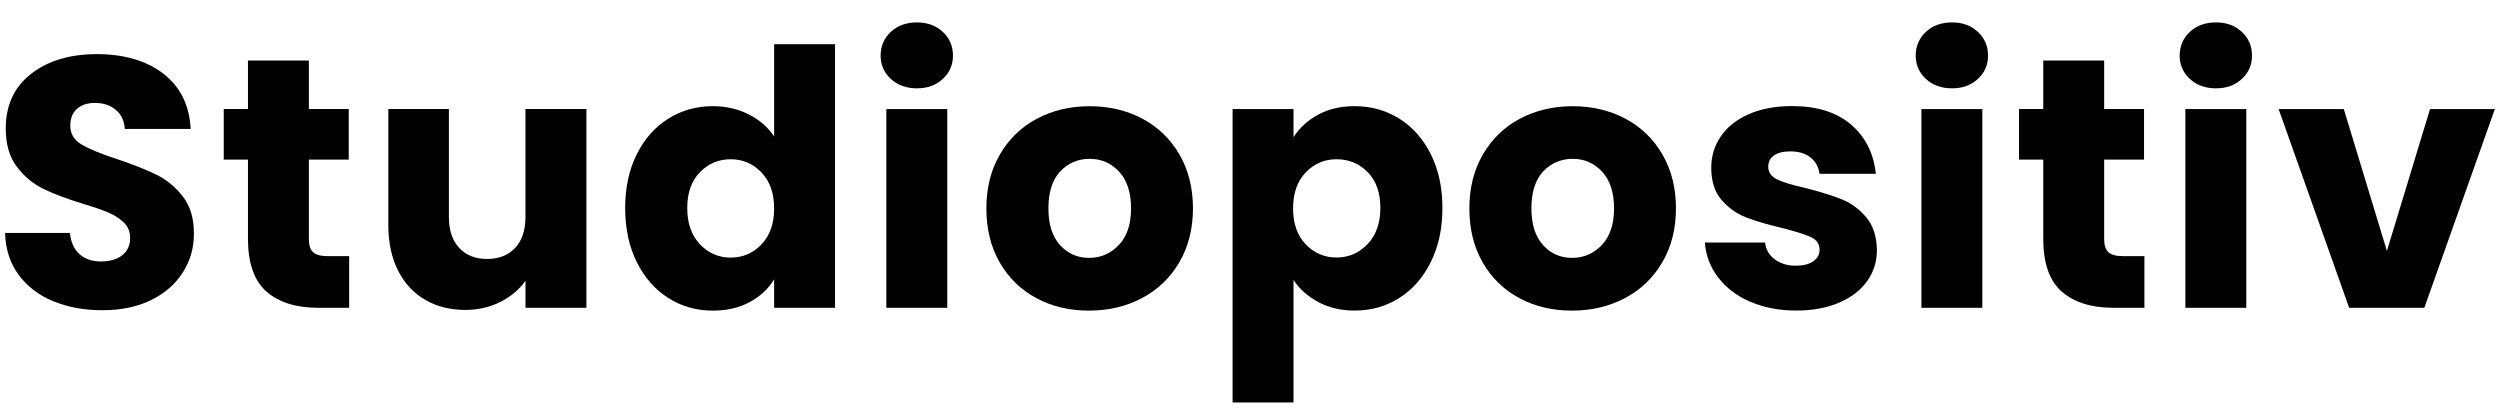
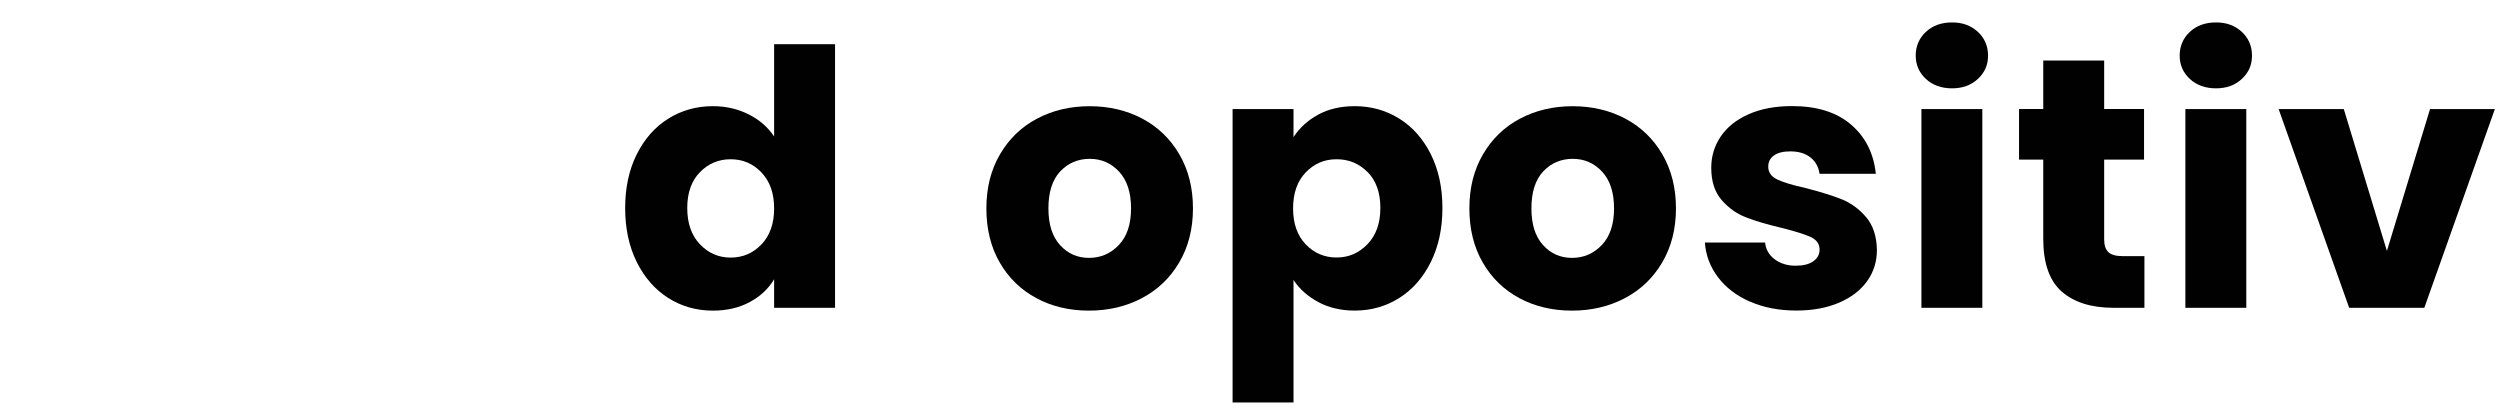
<svg xmlns="http://www.w3.org/2000/svg" id="Ebene_1" viewBox="0 0 600 100">
  <defs>
    <style>.cls-1{fill:#010102;stroke-width:0px;}</style>
  </defs>
-   <path class="cls-1" d="M12.85,72.33c-3.48-1.42-6.26-3.53-8.34-6.33-2.08-2.79-3.18-6.16-3.29-10.09h15.56c.23,2.22,1,3.92,2.31,5.09,1.31,1.17,3.02,1.75,5.13,1.75s3.87-.5,5.13-1.5c1.25-1,1.88-2.38,1.88-4.15,0-1.48-.5-2.71-1.5-3.68-1-.97-2.22-1.77-3.68-2.39-1.45-.63-3.52-1.34-6.2-2.14-3.88-1.2-7.04-2.39-9.49-3.59-2.45-1.2-4.56-2.96-6.33-5.3-1.77-2.34-2.65-5.39-2.65-9.15,0-5.59,2.02-9.96,6.07-13.12,4.05-3.16,9.32-4.74,15.82-4.74s11.94,1.58,15.99,4.74c4.05,3.16,6.21,7.57,6.5,13.21h-15.82c-.11-1.94-.83-3.46-2.14-4.57-1.31-1.11-2.99-1.67-5.04-1.67-1.77,0-3.19.47-4.27,1.41-1.08.94-1.62,2.29-1.62,4.06,0,1.94.91,3.45,2.74,4.53,1.82,1.08,4.67,2.25,8.55,3.5,3.87,1.31,7.02,2.56,9.45,3.76,2.42,1.2,4.52,2.94,6.28,5.21,1.77,2.28,2.65,5.21,2.65,8.81s-.87,6.53-2.61,9.32c-1.74,2.79-4.26,5.02-7.57,6.67-3.31,1.65-7.21,2.48-11.71,2.48s-8.32-.71-11.8-2.14Z" />
-   <path class="cls-1" d="M83.8,61.47v12.4h-7.44c-5.3,0-9.43-1.3-12.4-3.89-2.96-2.59-4.45-6.82-4.45-12.7v-18.98h-5.81v-12.14h5.81v-11.63h14.62v11.63h9.57v12.14h-9.57v19.15c0,1.43.34,2.45,1.03,3.08.68.63,1.82.94,3.42.94h5.21Z" />
-   <path class="cls-1" d="M140.74,26.17v47.7h-14.62v-6.5c-1.48,2.11-3.49,3.8-6.03,5.09-2.54,1.28-5.34,1.92-8.42,1.92-3.65,0-6.87-.81-9.66-2.44-2.79-1.62-4.96-3.98-6.5-7.05-1.54-3.08-2.31-6.7-2.31-10.86v-27.87h14.53v25.9c0,3.19.83,5.67,2.48,7.44,1.65,1.77,3.87,2.65,6.67,2.65s5.1-.88,6.75-2.65c1.65-1.77,2.48-4.25,2.48-7.44v-25.9h14.62Z" />
  <path class="cls-1" d="M152.83,37.02c1.85-3.7,4.37-6.55,7.57-8.55,3.19-1.99,6.75-2.99,10.69-2.99,3.13,0,6,.66,8.59,1.97,2.59,1.31,4.63,3.08,6.11,5.3V10.61h14.62v63.26h-14.62v-6.84c-1.37,2.28-3.32,4.1-5.86,5.47-2.54,1.37-5.49,2.05-8.85,2.05-3.93,0-7.49-1.01-10.69-3.03-3.19-2.02-5.71-4.9-7.57-8.63-1.85-3.73-2.78-8.05-2.78-12.95s.93-9.2,2.78-12.91ZM182.75,41.38c-2.02-2.11-4.49-3.16-7.39-3.16s-5.37,1.04-7.39,3.12c-2.02,2.08-3.03,4.94-3.03,8.59s1.01,6.54,3.03,8.68c2.02,2.14,4.49,3.21,7.39,3.21s5.37-1.05,7.39-3.16c2.02-2.11,3.04-4.99,3.04-8.63s-1.01-6.53-3.04-8.63Z" />
-   <path class="cls-1" d="M213.79,18.94c-1.62-1.51-2.44-3.38-2.44-5.6s.81-4.17,2.44-5.69c1.62-1.51,3.72-2.27,6.28-2.27s4.57.76,6.2,2.27c1.62,1.51,2.44,3.41,2.44,5.69s-.81,4.09-2.44,5.6c-1.62,1.51-3.69,2.26-6.2,2.26s-4.66-.75-6.28-2.26ZM227.34,26.17v47.7h-14.62V26.17h14.62Z" />
  <path class="cls-1" d="M248.75,71.56c-3.73-1.99-6.67-4.84-8.81-8.55-2.14-3.7-3.21-8.04-3.21-12.99s1.08-9.22,3.25-12.95c2.17-3.73,5.13-6.6,8.89-8.59,3.76-1.99,7.98-2.99,12.65-2.99s8.89,1,12.65,2.99c3.76,2,6.72,4.86,8.89,8.59,2.17,3.73,3.25,8.05,3.25,12.95s-1.1,9.22-3.29,12.95c-2.19,3.73-5.19,6.6-8.98,8.59-3.79,2-8.02,2.99-12.7,2.99s-8.88-1-12.61-2.99ZM268.5,58.82c1.97-2.05,2.95-4.99,2.95-8.81s-.96-6.75-2.86-8.81c-1.91-2.05-4.26-3.08-7.05-3.08s-5.21,1.01-7.1,3.03c-1.88,2.02-2.82,4.97-2.82,8.85s.93,6.75,2.78,8.81c1.85,2.05,4.17,3.08,6.97,3.08s5.17-1.03,7.14-3.08Z" />
  <path class="cls-1" d="M316.33,27.53c2.51-1.37,5.44-2.05,8.81-2.05,3.93,0,7.49,1,10.69,2.99,3.19,2,5.71,4.85,7.57,8.55,1.85,3.71,2.78,8.01,2.78,12.91s-.93,9.22-2.78,12.95c-1.85,3.73-4.37,6.61-7.57,8.63-3.19,2.02-6.75,3.03-10.69,3.03-3.31,0-6.23-.68-8.76-2.05-2.54-1.37-4.52-3.13-5.94-5.3v29.41h-14.62V26.17h14.62v6.75c1.42-2.22,3.39-4.02,5.9-5.39ZM328.25,41.34c-2.02-2.08-4.52-3.12-7.48-3.12s-5.37,1.06-7.4,3.16c-2.02,2.11-3.03,4.99-3.03,8.63s1.01,6.53,3.03,8.63c2.02,2.11,4.49,3.16,7.4,3.16s5.39-1.07,7.44-3.21c2.05-2.14,3.08-5.03,3.08-8.68s-1.01-6.51-3.03-8.59Z" />
  <path class="cls-1" d="M364.67,71.56c-3.73-1.99-6.67-4.84-8.81-8.55-2.14-3.7-3.21-8.04-3.21-12.99s1.08-9.22,3.25-12.95c2.17-3.73,5.13-6.6,8.89-8.59,3.76-1.99,7.98-2.99,12.65-2.99s8.89,1,12.65,2.99c3.76,2,6.72,4.86,8.89,8.59,2.17,3.73,3.25,8.05,3.25,12.95s-1.1,9.22-3.29,12.95c-2.19,3.73-5.19,6.6-8.98,8.59-3.79,2-8.02,2.99-12.7,2.99s-8.88-1-12.61-2.99ZM384.42,58.82c1.97-2.05,2.95-4.99,2.95-8.81s-.96-6.75-2.86-8.81c-1.91-2.05-4.26-3.08-7.05-3.08s-5.21,1.01-7.1,3.03c-1.88,2.02-2.82,4.97-2.82,8.85s.93,6.75,2.78,8.81c1.85,2.05,4.17,3.08,6.97,3.08s5.17-1.03,7.14-3.08Z" />
  <path class="cls-1" d="M420.02,72.41c-3.25-1.42-5.81-3.38-7.69-5.86-1.88-2.48-2.94-5.26-3.16-8.34h14.45c.17,1.65.94,2.99,2.31,4.02,1.37,1.03,3.05,1.54,5.04,1.54,1.82,0,3.23-.36,4.23-1.07,1-.71,1.5-1.64,1.5-2.78,0-1.37-.71-2.38-2.14-3.04-1.43-.65-3.73-1.38-6.93-2.18-3.42-.8-6.27-1.64-8.55-2.52-2.28-.88-4.25-2.28-5.9-4.19-1.65-1.91-2.48-4.49-2.48-7.74,0-2.74.75-5.23,2.27-7.48,1.51-2.25,3.73-4.03,6.67-5.34,2.93-1.31,6.42-1.97,10.47-1.97,5.98,0,10.7,1.48,14.15,4.45,3.45,2.96,5.43,6.9,5.94,11.8h-13.51c-.23-1.65-.96-2.96-2.18-3.93-1.23-.97-2.84-1.45-4.83-1.45-1.71,0-3.02.33-3.93.98-.91.66-1.37,1.55-1.37,2.69,0,1.37.73,2.39,2.18,3.08s3.72,1.37,6.8,2.05c3.53.91,6.41,1.81,8.63,2.69,2.22.88,4.17,2.31,5.86,4.27,1.68,1.97,2.55,4.6,2.61,7.91,0,2.79-.78,5.29-2.35,7.48-1.57,2.19-3.82,3.92-6.75,5.17s-6.34,1.88-10.22,1.88c-4.16,0-7.87-.71-11.11-2.14Z" />
  <path class="cls-1" d="M462.21,18.94c-1.62-1.51-2.44-3.38-2.44-5.6s.81-4.17,2.44-5.69c1.62-1.51,3.72-2.27,6.28-2.27s4.57.76,6.2,2.27c1.62,1.51,2.44,3.41,2.44,5.69s-.81,4.09-2.44,5.6c-1.62,1.51-3.69,2.26-6.2,2.26s-4.66-.75-6.28-2.26ZM475.76,26.17v47.7h-14.62V26.17h14.62Z" />
  <path class="cls-1" d="M514.66,61.47v12.4h-7.44c-5.3,0-9.43-1.3-12.4-3.89-2.96-2.59-4.44-6.82-4.44-12.7v-18.98h-5.81v-12.14h5.81v-11.63h14.62v11.63h9.57v12.14h-9.57v19.15c0,1.43.34,2.45,1.03,3.08.68.63,1.82.94,3.42.94h5.21Z" />
  <path class="cls-1" d="M525.56,18.94c-1.62-1.51-2.44-3.38-2.44-5.6s.81-4.17,2.44-5.69c1.62-1.51,3.72-2.27,6.28-2.27s4.57.76,6.2,2.27c1.62,1.51,2.44,3.41,2.44,5.69s-.81,4.09-2.44,5.6c-1.62,1.51-3.69,2.26-6.2,2.26s-4.66-.75-6.28-2.26ZM539.11,26.17v47.7h-14.62V26.17h14.62Z" />
  <path class="cls-1" d="M572.87,60.19l10.34-34.02h15.56l-16.93,47.7h-18.04l-16.93-47.7h15.64l10.34,34.02Z" />
</svg>